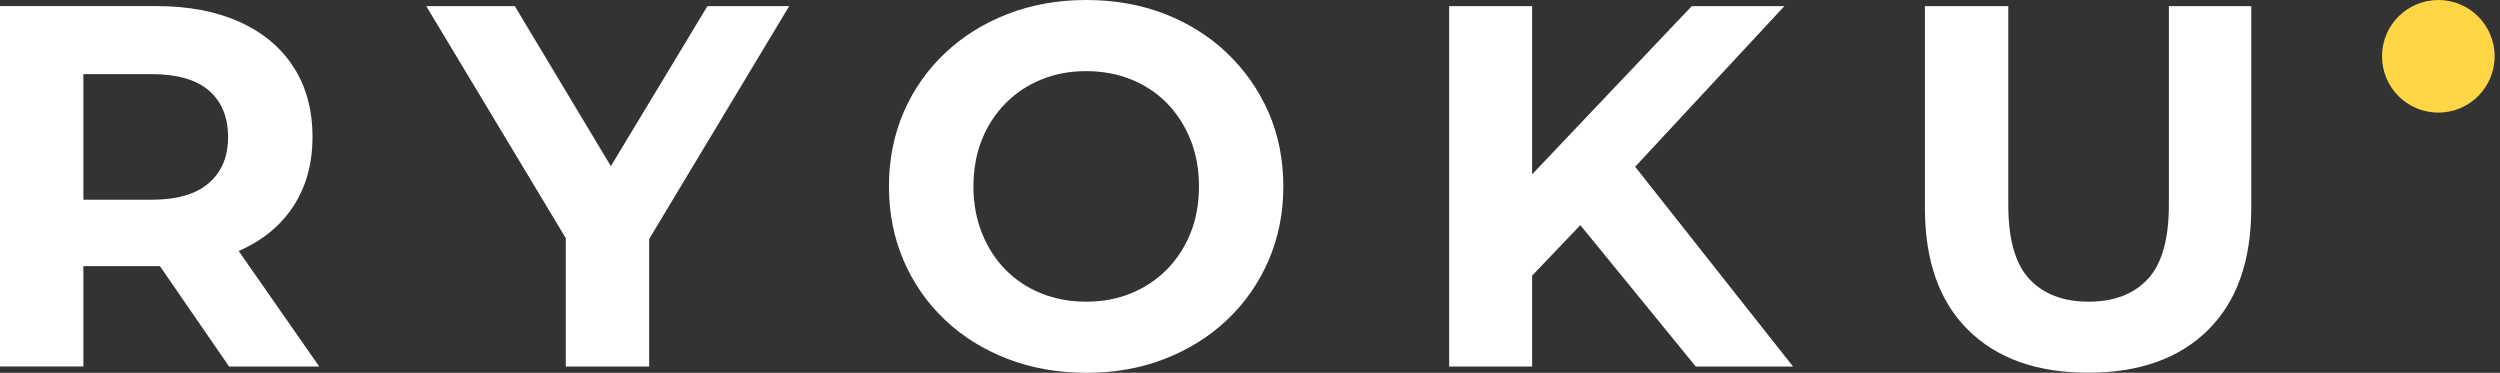
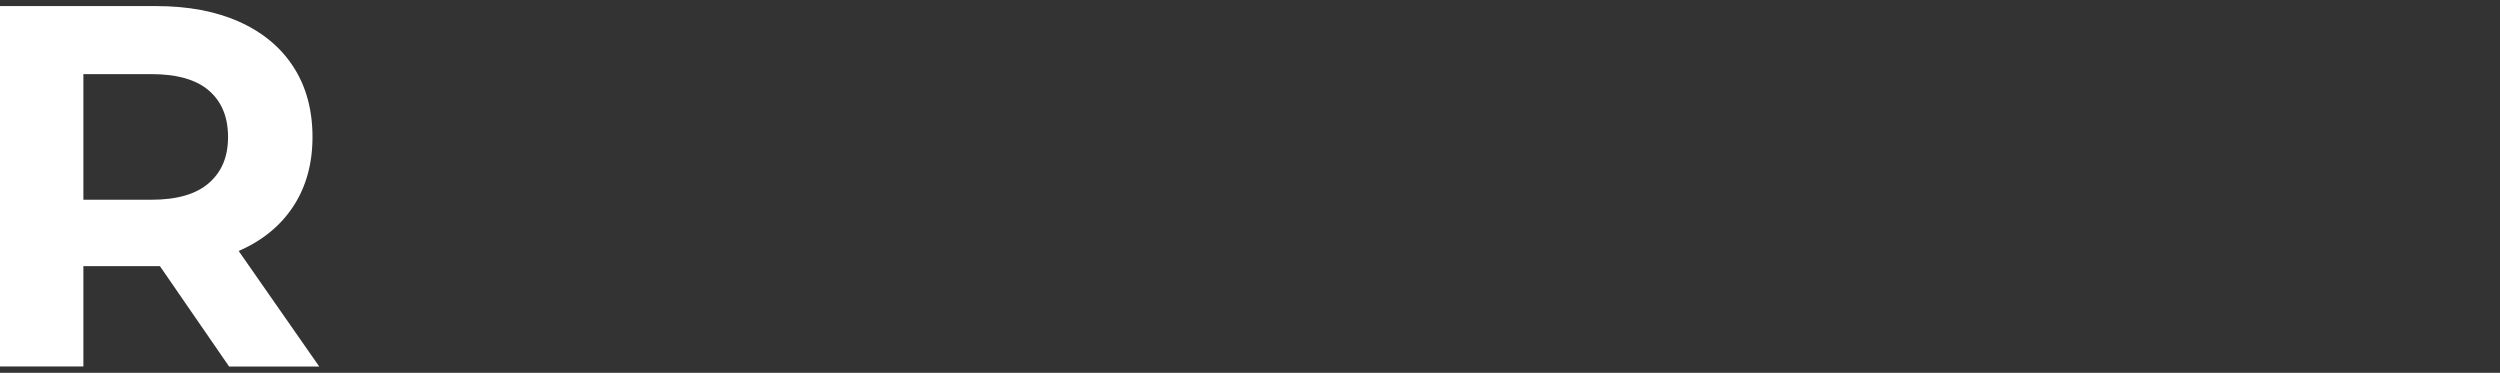
<svg xmlns="http://www.w3.org/2000/svg" width="114" height="17" viewBox="0 0 114 17" fill="none">
  <rect x="0" y="0" width="114" height="17" fill="#333333" stroke="none" />
  <g id="logo">
-     <path id="Vector" d="M111.187 5.135C112.605 5.135 113.755 3.985 113.755 2.567C113.755 1.149 112.605 0 111.187 0C109.769 0 108.62 1.149 108.62 2.567C108.62 3.985 109.769 5.135 111.187 5.135Z" fill="#FFD645" />
    <g id="Group">
      <path id="Vector_2" d="M10.915 11.432C11.979 10.961 12.803 10.285 13.38 9.4C13.958 8.515 14.25 7.463 14.25 6.244C14.25 5.025 13.962 3.942 13.38 3.05C12.803 2.157 11.979 1.474 10.915 0.995C9.852 0.517 8.584 0.277 7.114 0.277H0V16.711H3.802V12.135H7.114C7.174 12.135 7.231 12.135 7.292 12.135L10.448 16.715H14.558L10.885 11.447C10.885 11.447 10.908 11.44 10.919 11.432H10.915ZM9.529 4.132C10.107 4.634 10.399 5.336 10.399 6.244C10.399 7.152 10.11 7.835 9.529 8.344C8.948 8.853 8.075 9.108 6.901 9.108H3.802V3.38H6.901C8.075 3.38 8.952 3.631 9.529 4.132Z" fill="white" />
-       <path id="Vector_3" d="M32.257 0.281L27.855 7.577L23.476 0.281H19.438L25.8 10.859V16.715H29.602V10.897L35.986 0.281H32.257Z" fill="white" />
-       <path id="Vector_4" d="M55.953 2.419C55.147 1.652 54.198 1.06 53.112 0.634C52.025 0.213 50.829 0 49.53 0C48.231 0 47.058 0.213 45.96 0.634C44.866 1.056 43.909 1.652 43.096 2.419C42.283 3.187 41.653 4.087 41.205 5.12C40.761 6.153 40.536 7.281 40.536 8.5C40.536 9.719 40.761 10.847 41.205 11.88C41.649 12.913 42.276 13.813 43.085 14.581C43.89 15.348 44.847 15.94 45.949 16.366C47.05 16.791 48.254 17 49.553 17C50.852 17 52.022 16.787 53.108 16.366C54.194 15.944 55.144 15.352 55.949 14.592C56.754 13.832 57.385 12.932 57.84 11.892C58.292 10.851 58.52 9.719 58.52 8.5C58.52 7.281 58.292 6.134 57.84 5.108C57.385 4.083 56.758 3.187 55.949 2.419H55.953ZM54.285 10.634C54.027 11.276 53.662 11.831 53.195 12.302C52.724 12.773 52.181 13.13 51.562 13.38C50.943 13.631 50.267 13.757 49.53 13.757C48.793 13.757 48.114 13.631 47.487 13.38C46.86 13.13 46.317 12.769 45.854 12.302C45.39 11.831 45.033 11.273 44.775 10.623C44.517 9.974 44.388 9.267 44.388 8.5C44.388 7.733 44.517 7.007 44.775 6.366C45.033 5.724 45.398 5.169 45.865 4.698C46.336 4.227 46.879 3.87 47.498 3.62C48.117 3.369 48.793 3.244 49.53 3.244C50.267 3.244 50.947 3.369 51.574 3.62C52.2 3.87 52.743 4.231 53.207 4.698C53.666 5.169 54.027 5.724 54.285 6.366C54.544 7.007 54.673 7.718 54.673 8.5C54.673 9.282 54.544 9.996 54.285 10.634Z" fill="white" />
-       <path id="Vector_5" d="M81.365 0.281H77.142L69.865 7.949V0.281H66.082V16.715H69.865V12.568L72.064 10.266L77.328 16.715H81.764L74.563 7.604L81.365 0.281Z" fill="white" />
-       <path id="Vector_6" d="M98.901 0.281V9.343C98.901 10.908 98.578 12.036 97.94 12.724C97.298 13.411 96.398 13.757 95.24 13.757C94.081 13.757 93.181 13.411 92.539 12.724C91.897 12.036 91.578 10.908 91.578 9.343V0.281H87.776V9.484C87.776 11.896 88.433 13.749 89.748 15.048C91.062 16.347 92.885 16.996 95.217 16.996C97.549 16.996 99.372 16.347 100.686 15.048C102 13.749 102.657 11.896 102.657 9.484V0.281H98.901Z" fill="white" />
    </g>
  </g>
</svg>